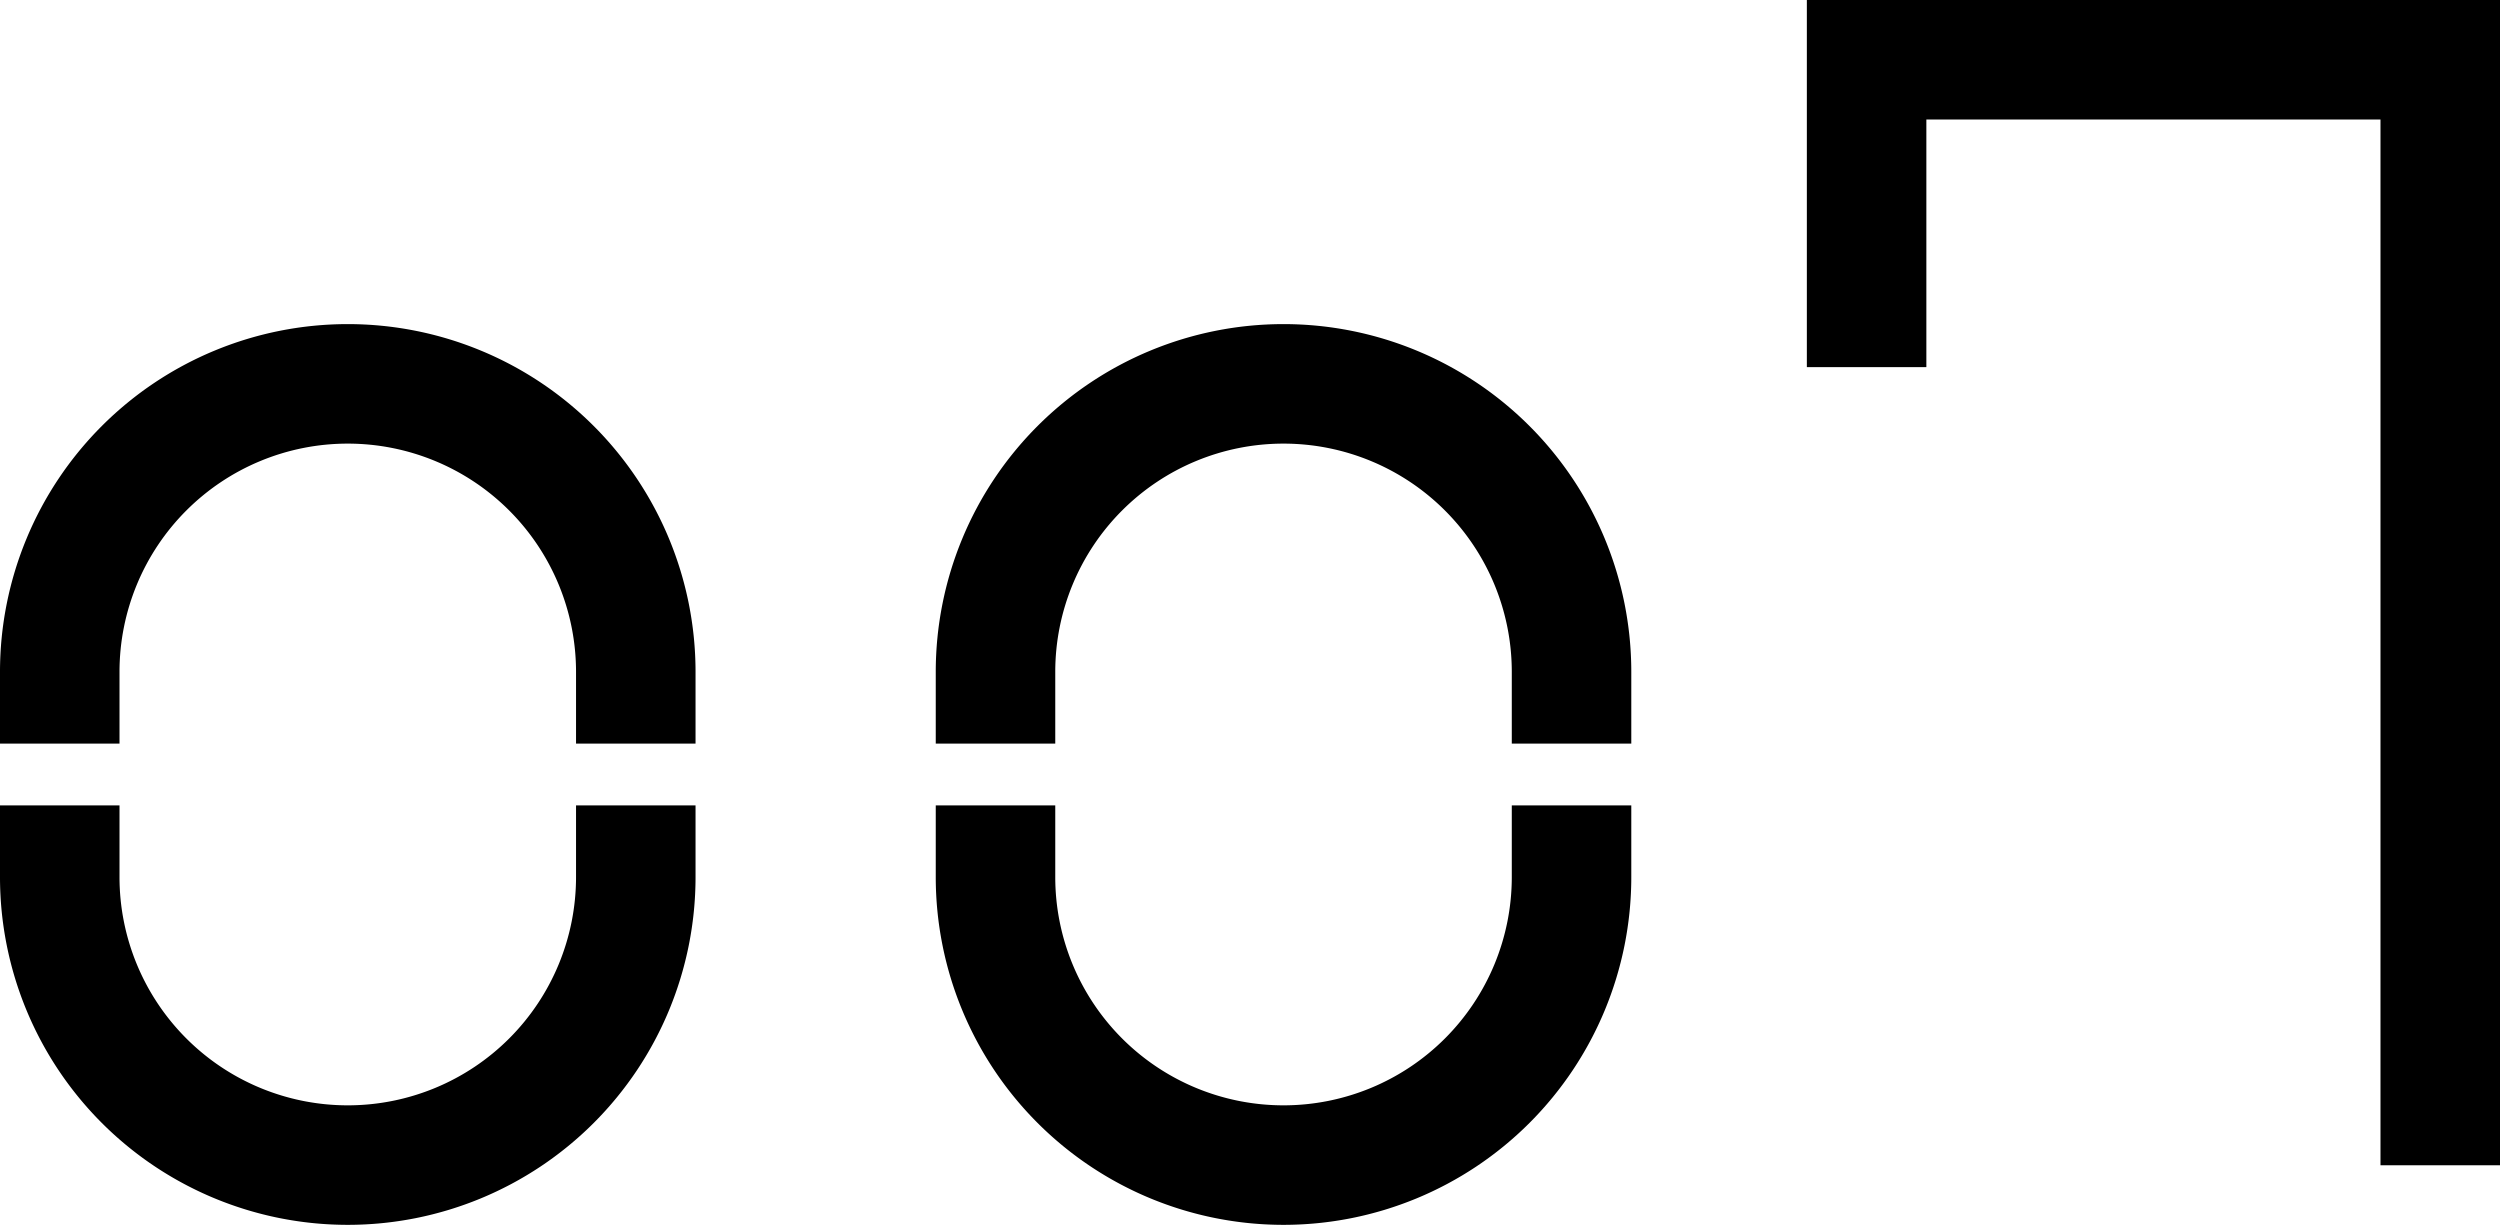
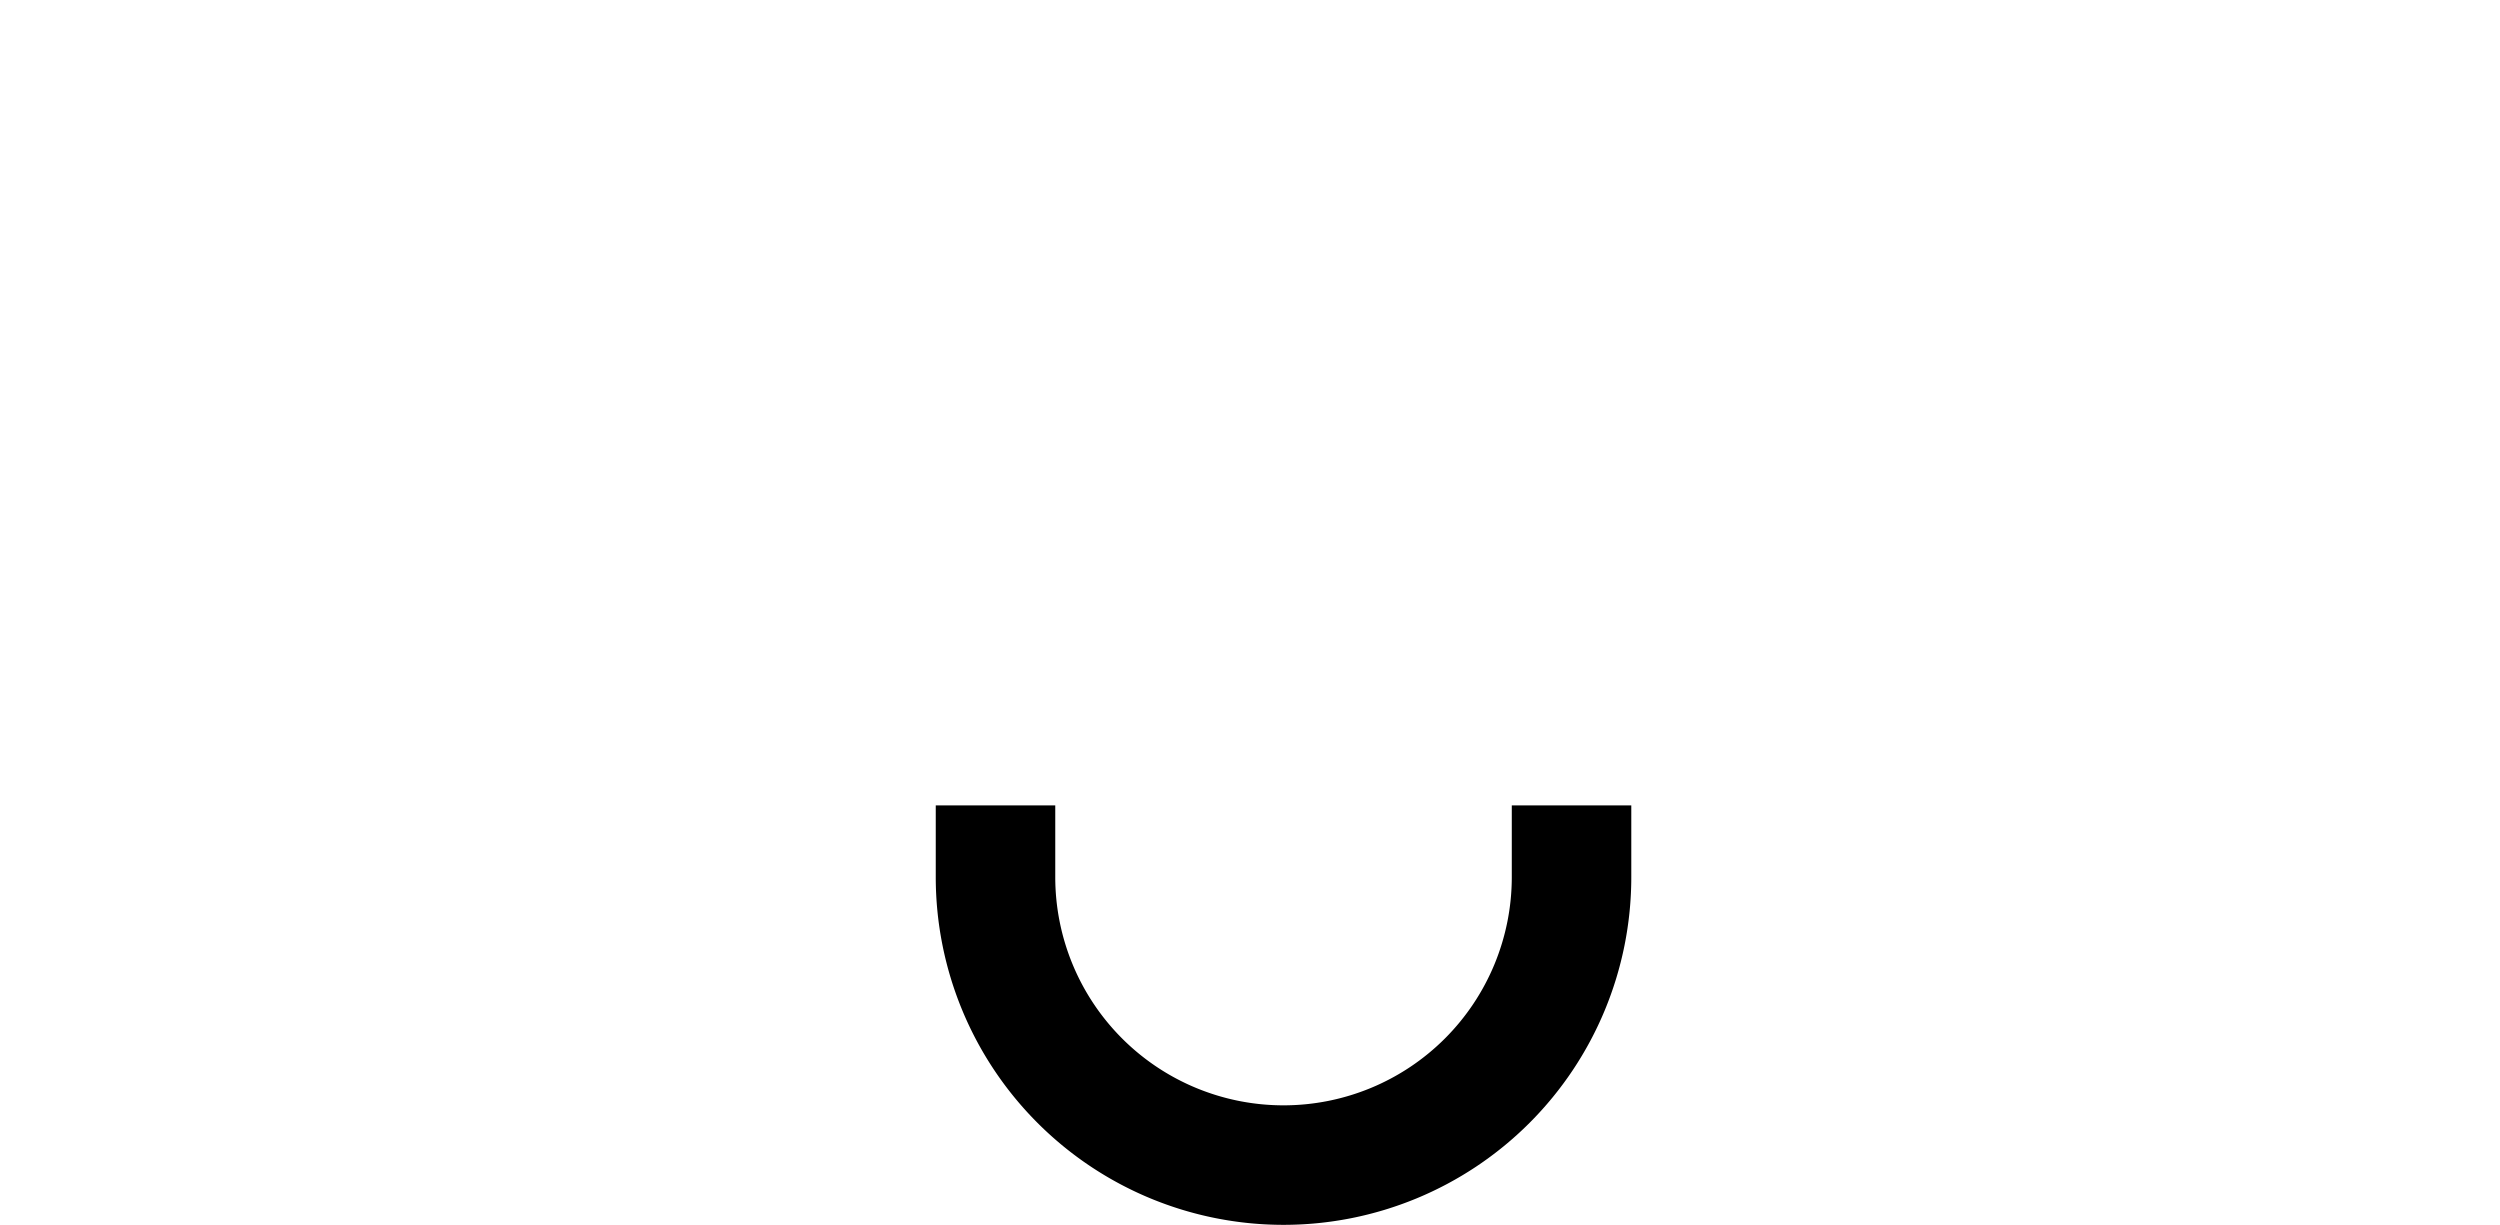
<svg xmlns="http://www.w3.org/2000/svg" width="41.838" height="20.501" viewBox="0 0 41.838 20.501">
  <g id="グループ_1447" data-name="グループ 1447" transform="translate(1 1)">
    <g id="グループ_1360" data-name="グループ 1360" transform="translate(0 0)">
      <path id="パス_2201" data-name="パス 2201" d="M21.529,9.6v1.2a4.82,4.82,0,1,1-9.64,0V9.6" transform="translate(3.771 2.878)" fill="none" stroke="#000" stroke-miterlimit="10" stroke-width="2" />
-       <path id="パス_2202" data-name="パス 2202" d="M21.529,10.547v-1.2a4.82,4.82,0,1,0-9.64,0v1.2" transform="translate(3.771 0.897)" fill="none" stroke="#000" stroke-miterlimit="10" stroke-width="2" />
-       <path id="パス_2203" data-name="パス 2203" d="M10.265,9.6v1.2a4.82,4.82,0,0,1-9.64,0V9.6" transform="translate(-0.625 2.878)" fill="none" stroke="#000" stroke-miterlimit="10" stroke-width="2" />
-       <path id="パス_2204" data-name="パス 2204" d="M10.265,10.547v-1.2a4.82,4.82,0,1,0-9.64,0v1.2" transform="translate(-0.625 0.897)" fill="none" stroke="#000" stroke-miterlimit="10" stroke-width="2" />
-       <path id="パス_2205" data-name="パス 2205" d="M31.975,19.126V.625h-9.6V5.769" transform="translate(7.863 -0.625)" fill="none" stroke="#000" stroke-miterlimit="10" stroke-width="2" />
    </g>
  </g>
</svg>